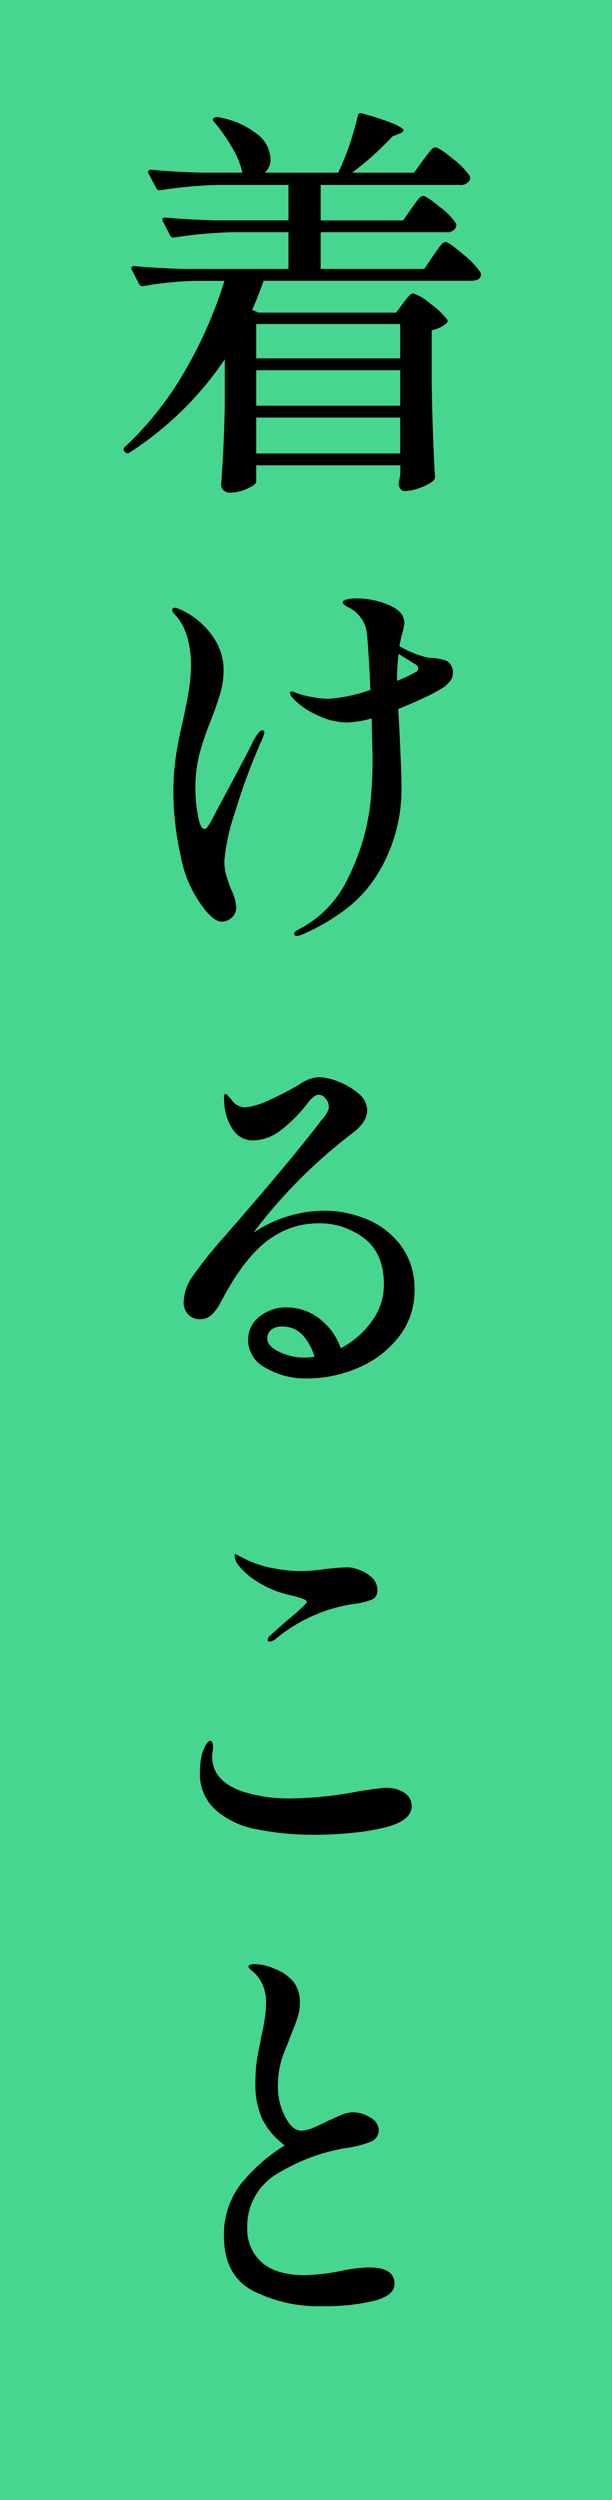
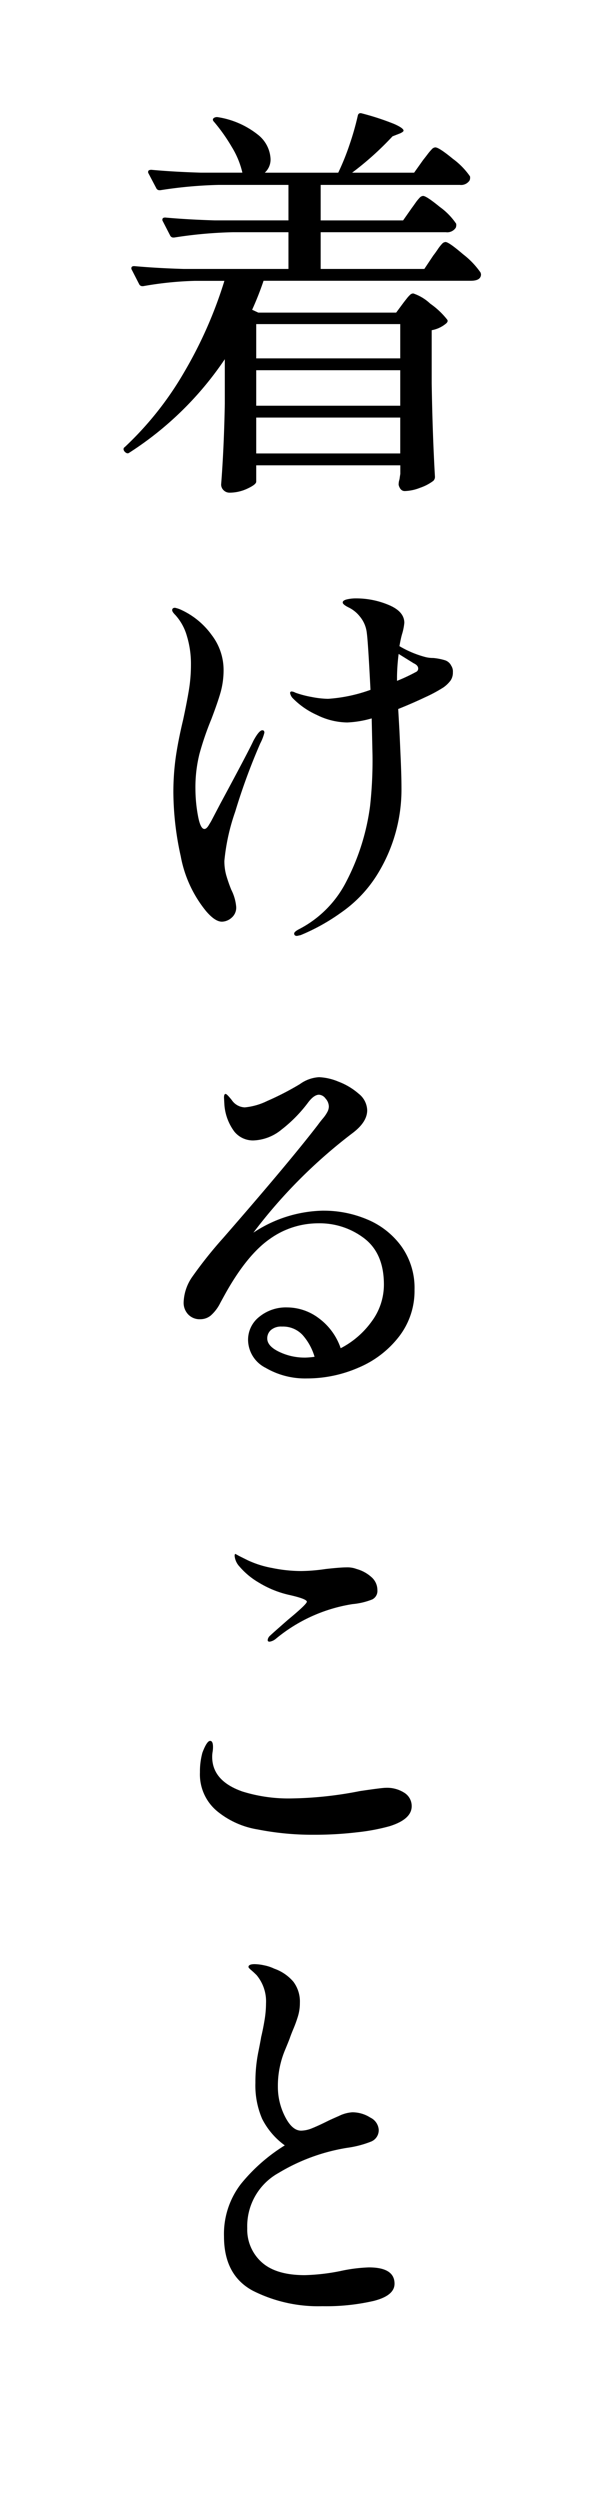
<svg xmlns="http://www.w3.org/2000/svg" width="96" height="392" viewBox="0 0 96 392">
-   <path fill="#47d68f" d="M0 0h96v392H0z" />
  <path d="M64.576 32.64q.192-.256.576-.8a6.55 6.55 0 01.672-.832.808.808 0 01.544-.288q.512 0 2.624 1.728a10.467 10.467 0 012.56 2.624 1.106 1.106 0 01-.064.64 1.589 1.589 0 01-1.536.7H50.3v5.76h16.26l1.408-2.112q.256-.32.672-.928a6.561 6.561 0 01.7-.9.808.808 0 01.544-.288q.512 0 2.752 1.92a12.859 12.859 0 012.752 2.88l.064.256q0 1.024-1.6 1.024H41.344a48.435 48.435 0 01-1.792 4.544l.96.448h21.632l1.088-1.472q.192-.256.544-.7a4.755 4.755 0 01.576-.64.725.725 0 01.48-.192 7.241 7.241 0 012.656 1.6 12.318 12.318 0 012.656 2.5q.192.256-.128.576a4.824 4.824 0 01-2.3 1.088V60.1q.128 8 .512 14.656a.868.868 0 01-.256.64 7.422 7.422 0 01-2.08 1.088 7.042 7.042 0 01-2.4.512q-.7 0-.96-.96a2.692 2.692 0 01.064-.64 2.345 2.345 0 00.1-.448q.032-.256.1-.64V72.96H40.192v2.56q0 .448-1.376 1.088a6.544 6.544 0 01-2.784.64 1.3 1.3 0 01-.96-.384 1.228 1.228 0 01-.384-.9q.448-5.76.576-12.672V56.32a51.669 51.669 0 01-14.976 14.656q-.32.256-.7-.128l-.064-.064q-.32-.448.064-.7A51.279 51.279 0 0028.9 58.336a67.246 67.246 0 006.3-14.3h-4.608a54 54 0 00-8.128.832h-.192a.54.54 0 01-.448-.32L20.672 42.3a.371.371 0 01-.064-.256q0-.32.448-.32 3.52.32 7.808.448h16.384v-5.76H36.48a68.617 68.617 0 00-9.152.832h-.192a.54.54 0 01-.448-.32l-1.152-2.24a.371.371 0 01-.064-.256q0-.32.448-.32 3.52.32 7.808.448h11.52v-5.564H34.3a68.617 68.617 0 00-9.152.832h-.188a.54.54 0 01-.448-.32L23.3 27.2a.371.371 0 01-.064-.256q0-.32.512-.32 3.456.32 7.744.448h6.528a13.489 13.489 0 00-1.664-4.032 27.517 27.517 0 00-2.752-3.9q-.384-.384-.064-.64a.879.879 0 01.64-.128 13.4 13.4 0 016.24 2.72 5.146 5.146 0 012.016 3.744 2.788 2.788 0 01-.9 2.24h11.52a38.543 38.543 0 001.792-4.448 42.889 42.889 0 001.28-4.512q.128-.512.7-.32a40.387 40.387 0 015.056 1.664q1.416.64 1.416 1.02 0 .192-.576.448l-1.152.448a47.91 47.91 0 01-6.336 5.7h9.724l1.408-1.984q.256-.32.672-.864a8.644 8.644 0 01.7-.832.808.808 0 01.544-.288q.576 0 2.752 1.792a11.6 11.6 0 012.688 2.752 1.106 1.106 0 01-.064.64 1.589 1.589 0 01-1.536.7H50.3v5.568h12.932zm-1.792 23.552v-5.376H40.192v5.376zm0 1.856H40.192v5.568h22.592zm-22.592 7.424V71.1h22.592v-5.628zm30.592 38.912a1.641 1.641 0 01.256 1.024 2.208 2.208 0 01-.352 1.28 4.968 4.968 0 01-1.12 1.088 22.558 22.558 0 01-2.848 1.536q-2.016.96-4.256 1.856l.192 3.392q.064 1.344.192 4.256t.128 4.64a25.3 25.3 0 01-3.584 13.312 20.23 20.23 0 01-5.856 6.3 31.38 31.38 0 01-6.368 3.552l-.576.128q-.448 0-.448-.384 0-.256.7-.64a17.118 17.118 0 007.488-7.52 35.68 35.68 0 003.716-11.804 65.092 65.092 0 00.384-8l-.128-5.76a16.093 16.093 0 01-3.84.64 10.984 10.984 0 01-4.764-1.18 12.32 12.32 0 01-3.808-2.656 1.554 1.554 0 01-.384-.768.226.226 0 01.256-.256 1.474 1.474 0 01.576.192 15.622 15.622 0 002.56.672 14.362 14.362 0 002.56.288 24.294 24.294 0 006.656-1.408q-.384-7.552-.576-8.9a4.833 4.833 0 00-1.088-2.592 5.069 5.069 0 00-1.792-1.44q-.9-.448-.9-.768t.64-.48a6.1 6.1 0 011.472-.16 13.137 13.137 0 015.088 1.024q2.464 1.024 2.464 2.816a9.207 9.207 0 01-.384 1.856q-.192.7-.384 1.792a16.025 16.025 0 003.9 1.664 4.885 4.885 0 001.408.192 9.2 9.2 0 011.824.352 1.656 1.656 0 01.996.864zM41.152 114.5q.32 0 .32.384a7.519 7.519 0 01-.64 1.664 96.514 96.514 0 00-3.936 10.72 32.531 32.531 0 00-1.7 7.712 8.253 8.253 0 00.288 2.24 23.221 23.221 0 00.8 2.3 7.264 7.264 0 01.768 2.688 2.078 2.078 0 01-.736 1.7 2.35 2.35 0 01-1.5.608q-1.088 0-2.5-1.664a19.085 19.085 0 01-3.968-8.608 47.144 47.144 0 01-1.152-9.888 39.431 39.431 0 01.384-5.7q.384-2.624 1.152-5.824.576-2.688.9-4.64a24.688 24.688 0 00.32-4 14.957 14.957 0 00-.64-4.48 8.236 8.236 0 00-1.792-3.264q-.512-.512-.512-.768 0-.384.448-.384a4.615 4.615 0 011.088.384 12.161 12.161 0 014.672 3.9 9.021 9.021 0 011.856 5.376 13.029 13.029 0 01-.448 3.52q-.448 1.6-1.472 4.288a46.88 46.88 0 00-1.856 5.408 21.574 21.574 0 00-.64 5.536 23.416 23.416 0 00.384 4.128q.384 2.144 1.024 2.144.32 0 .672-.576t.416-.7l1.408-2.688q4.416-8.192 5.184-9.856.896-1.66 1.408-1.66zm24.128-9.152a.579.579 0 00.32-.512q0-.512-.7-.832l-2.368-1.472a31.816 31.816 0 00-.256 3.584v.64a27.966 27.966 0 003.004-1.412zm-14.528 84.48A17.452 17.452 0 0157.6 191.2a12.609 12.609 0 015.344 4.192 11.205 11.205 0 012.08 6.848 11.7 11.7 0 01-2.432 7.328 15.71 15.71 0 01-6.336 4.864 20.192 20.192 0 01-8.128 1.7 12.25 12.25 0 01-6.464-1.664 4.959 4.959 0 01-2.752-4.352 4.573 4.573 0 011.76-3.648 6.6 6.6 0 014.384-1.472 8.3 8.3 0 014.96 1.7 9.718 9.718 0 013.424 4.7 13.78 13.78 0 004.86-4.196 9.679 9.679 0 001.92-5.792q0-4.864-3.072-7.232a11.5 11.5 0 00-7.232-2.368 13.012 13.012 0 00-7.52 2.4q-3.488 2.4-6.816 8.224-.256.448-1.024 1.856a6.436 6.436 0 01-1.5 1.984 2.585 2.585 0 01-1.632.576 2.476 2.476 0 01-1.92-.768 2.649 2.649 0 01-.7-1.856 7.4 7.4 0 011.408-4.1 66.411 66.411 0 014.8-6.016q10.368-11.9 14.848-17.728.32-.448.8-1.024a5.538 5.538 0 00.7-1.024 1.875 1.875 0 00.224-.832 1.927 1.927 0 00-.512-1.248 1.4 1.4 0 00-1.024-.608q-.768 0-1.664 1.152a22.011 22.011 0 01-4.224 4.32 7.332 7.332 0 01-4.416 1.7 3.761 3.761 0 01-2.976-1.376 8.036 8.036 0 01-1.568-4.192l-.064-1.152q0-.576.256-.576.192 0 .96.96a2.574 2.574 0 002.048 1.152 10.123 10.123 0 003.488-.992 44.384 44.384 0 005.152-2.656 5.651 5.651 0 013.008-1.088 8.815 8.815 0 013.04.7 10.411 10.411 0 013.168 1.888 3.435 3.435 0 011.344 2.596q0 1.856-2.3 3.584a80.4 80.4 0 00-15.556 15.616 20.341 20.341 0 0111.008-3.456zm-2.944 23.04a13.579 13.579 0 001.536-.128 8.954 8.954 0 00-1.856-3.392A4.185 4.185 0 0044.224 208a2.433 2.433 0 00-1.728.544 1.74 1.74 0 00-.576 1.312q0 1.216 1.888 2.112a9.215 9.215 0 004 .896zm-5.5 44.544q-.32 0-.32-.256a1.066 1.066 0 01.384-.7q.256-.256 2.816-2.5 2.944-2.432 2.944-2.816 0-.448-2.88-1.088a15.821 15.821 0 01-4.672-1.92 11.767 11.767 0 01-3.008-2.5 2.858 2.858 0 01-.768-1.664q0-.32.128-.32l.576.32 1.408.7a15.513 15.513 0 003.776 1.184 22.876 22.876 0 004.544.48 27.763 27.763 0 003.84-.32q2.3-.256 3.264-.256a4.036 4.036 0 011.6.256 5.748 5.748 0 012.3 1.248 2.7 2.7 0 01.96 2.08 1.486 1.486 0 01-.8 1.44 11.025 11.025 0 01-3.1.736 24.865 24.865 0 00-12.032 5.44 2 2 0 01-.968.452zm6.972 30.268a44.229 44.229 0 01-8.864-.832 13.4 13.4 0 01-6.3-2.816 7.493 7.493 0 01-2.752-6.144 11.2 11.2 0 01.384-3.072q.7-1.856 1.216-1.856.448 0 .448.96a4.664 4.664 0 01-.064.768 4.664 4.664 0 00-.064.768q0 3.776 4.736 5.44a24.2 24.2 0 007.744 1.088 59.074 59.074 0 0010.688-1.152q3.456-.512 4.032-.512a5.017 5.017 0 012.976.8 2.45 2.45 0 011.12 2.08q0 2.048-3.456 3.136a31.57 31.57 0 01-5.12.96 56.422 56.422 0 01-6.724.384zm1.28 73.92a22.716 22.716 0 01-10.912-2.432q-4.512-2.432-4.512-8.512a12.85 12.85 0 012.656-8.224 27.394 27.394 0 016.88-6.048 11.6 11.6 0 01-3.552-4.16 13.2 13.2 0 01-1.056-5.632 23.739 23.739 0 01.416-4.64q.416-2.08.48-2.528.32-1.344.544-2.72a16.17 16.17 0 00.224-2.592 6.421 6.421 0 00-1.472-4.416q-.448-.448-.864-.8t-.416-.48q0-.448.96-.448a7.5 7.5 0 011.536.192 6.475 6.475 0 011.536.512 6.96 6.96 0 013.008 2.048 5.165 5.165 0 011.024 3.328 7.093 7.093 0 01-.288 2.048 19.664 19.664 0 01-.7 1.952q-.416.992-.608 1.568-.192.512-.736 1.824a14.589 14.589 0 00-1.12 5.728 10.256 10.256 0 001.12 4.7q1.12 2.208 2.528 2.208a4.716 4.716 0 001.728-.384q.96-.384 2.5-1.152.384-.192 1.7-.768a5.6 5.6 0 012.08-.576 5.217 5.217 0 012.848.832 2.3 2.3 0 011.312 1.856 1.921 1.921 0 01-1.152 1.888 15.862 15.862 0 01-3.776.992 30.053 30.053 0 00-10.764 3.936 9.542 9.542 0 00-4.928 8.672 6.866 6.866 0 002.24 5.312q2.24 2.048 6.784 2.048a32.11 32.11 0 005.568-.64 24.5 24.5 0 014.48-.576q4.032 0 4.032 2.56 0 1.856-3.232 2.688a33.132 33.132 0 01-8.096.836z" />
</svg>